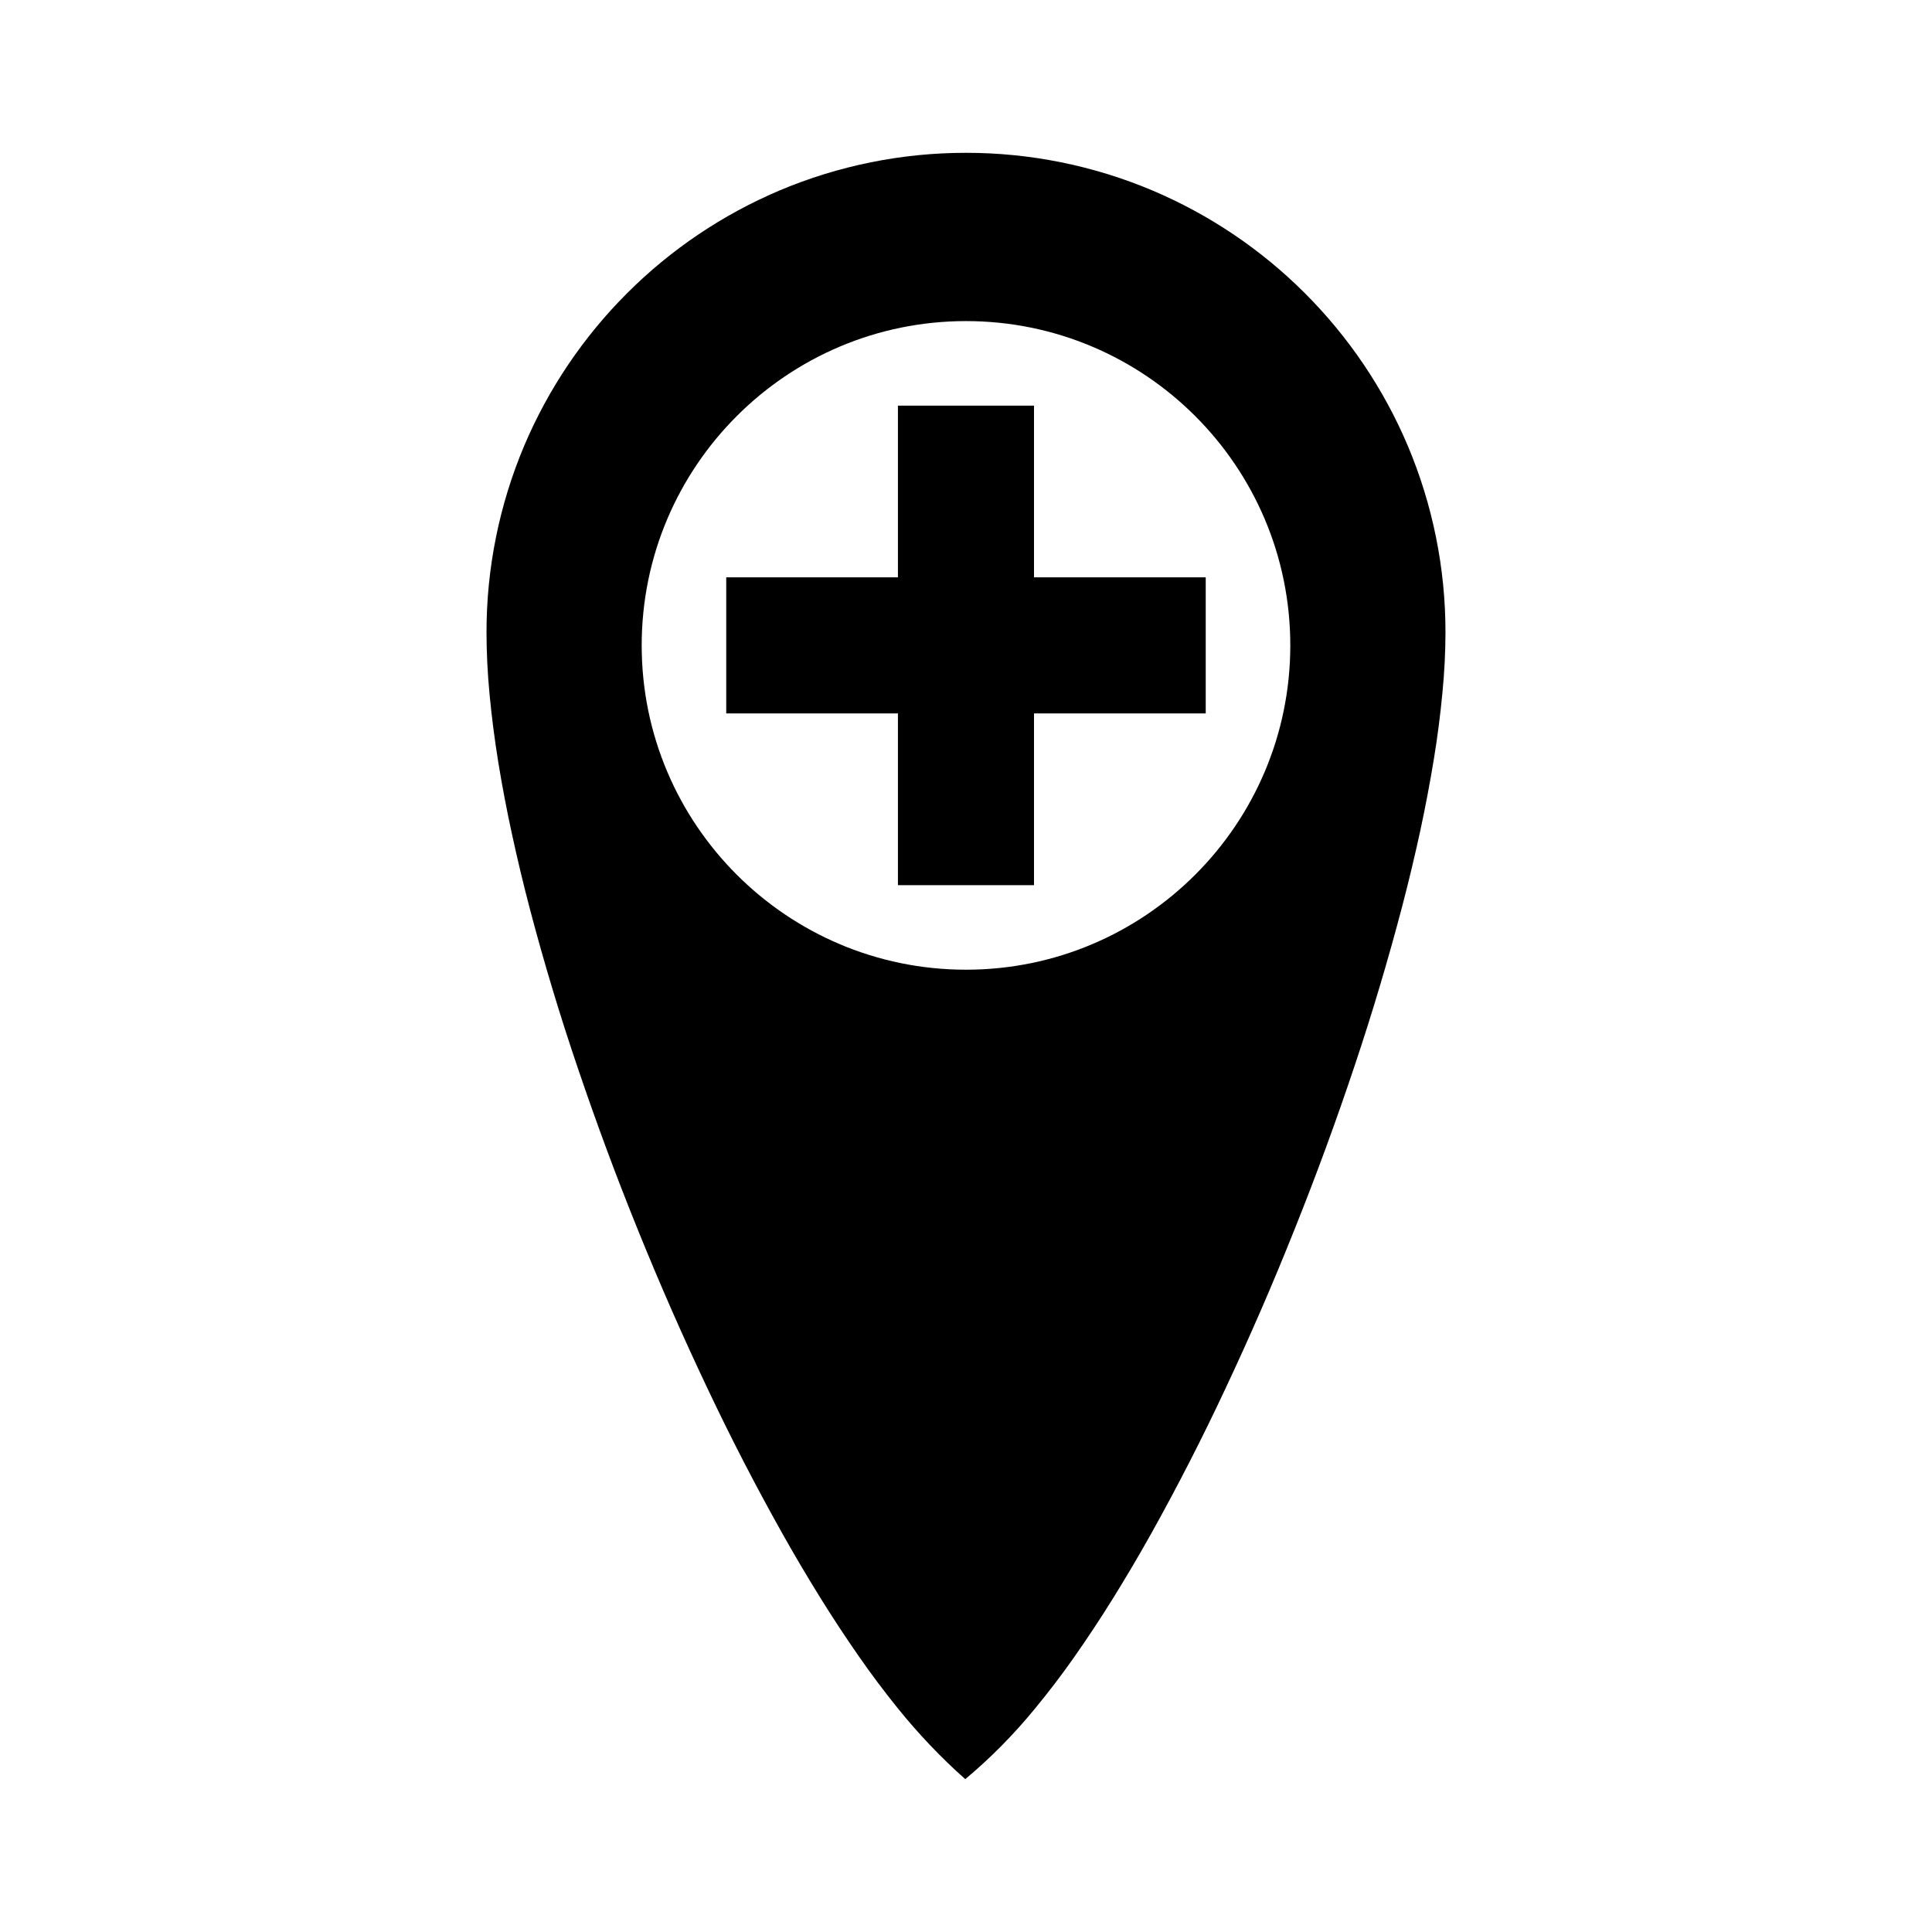
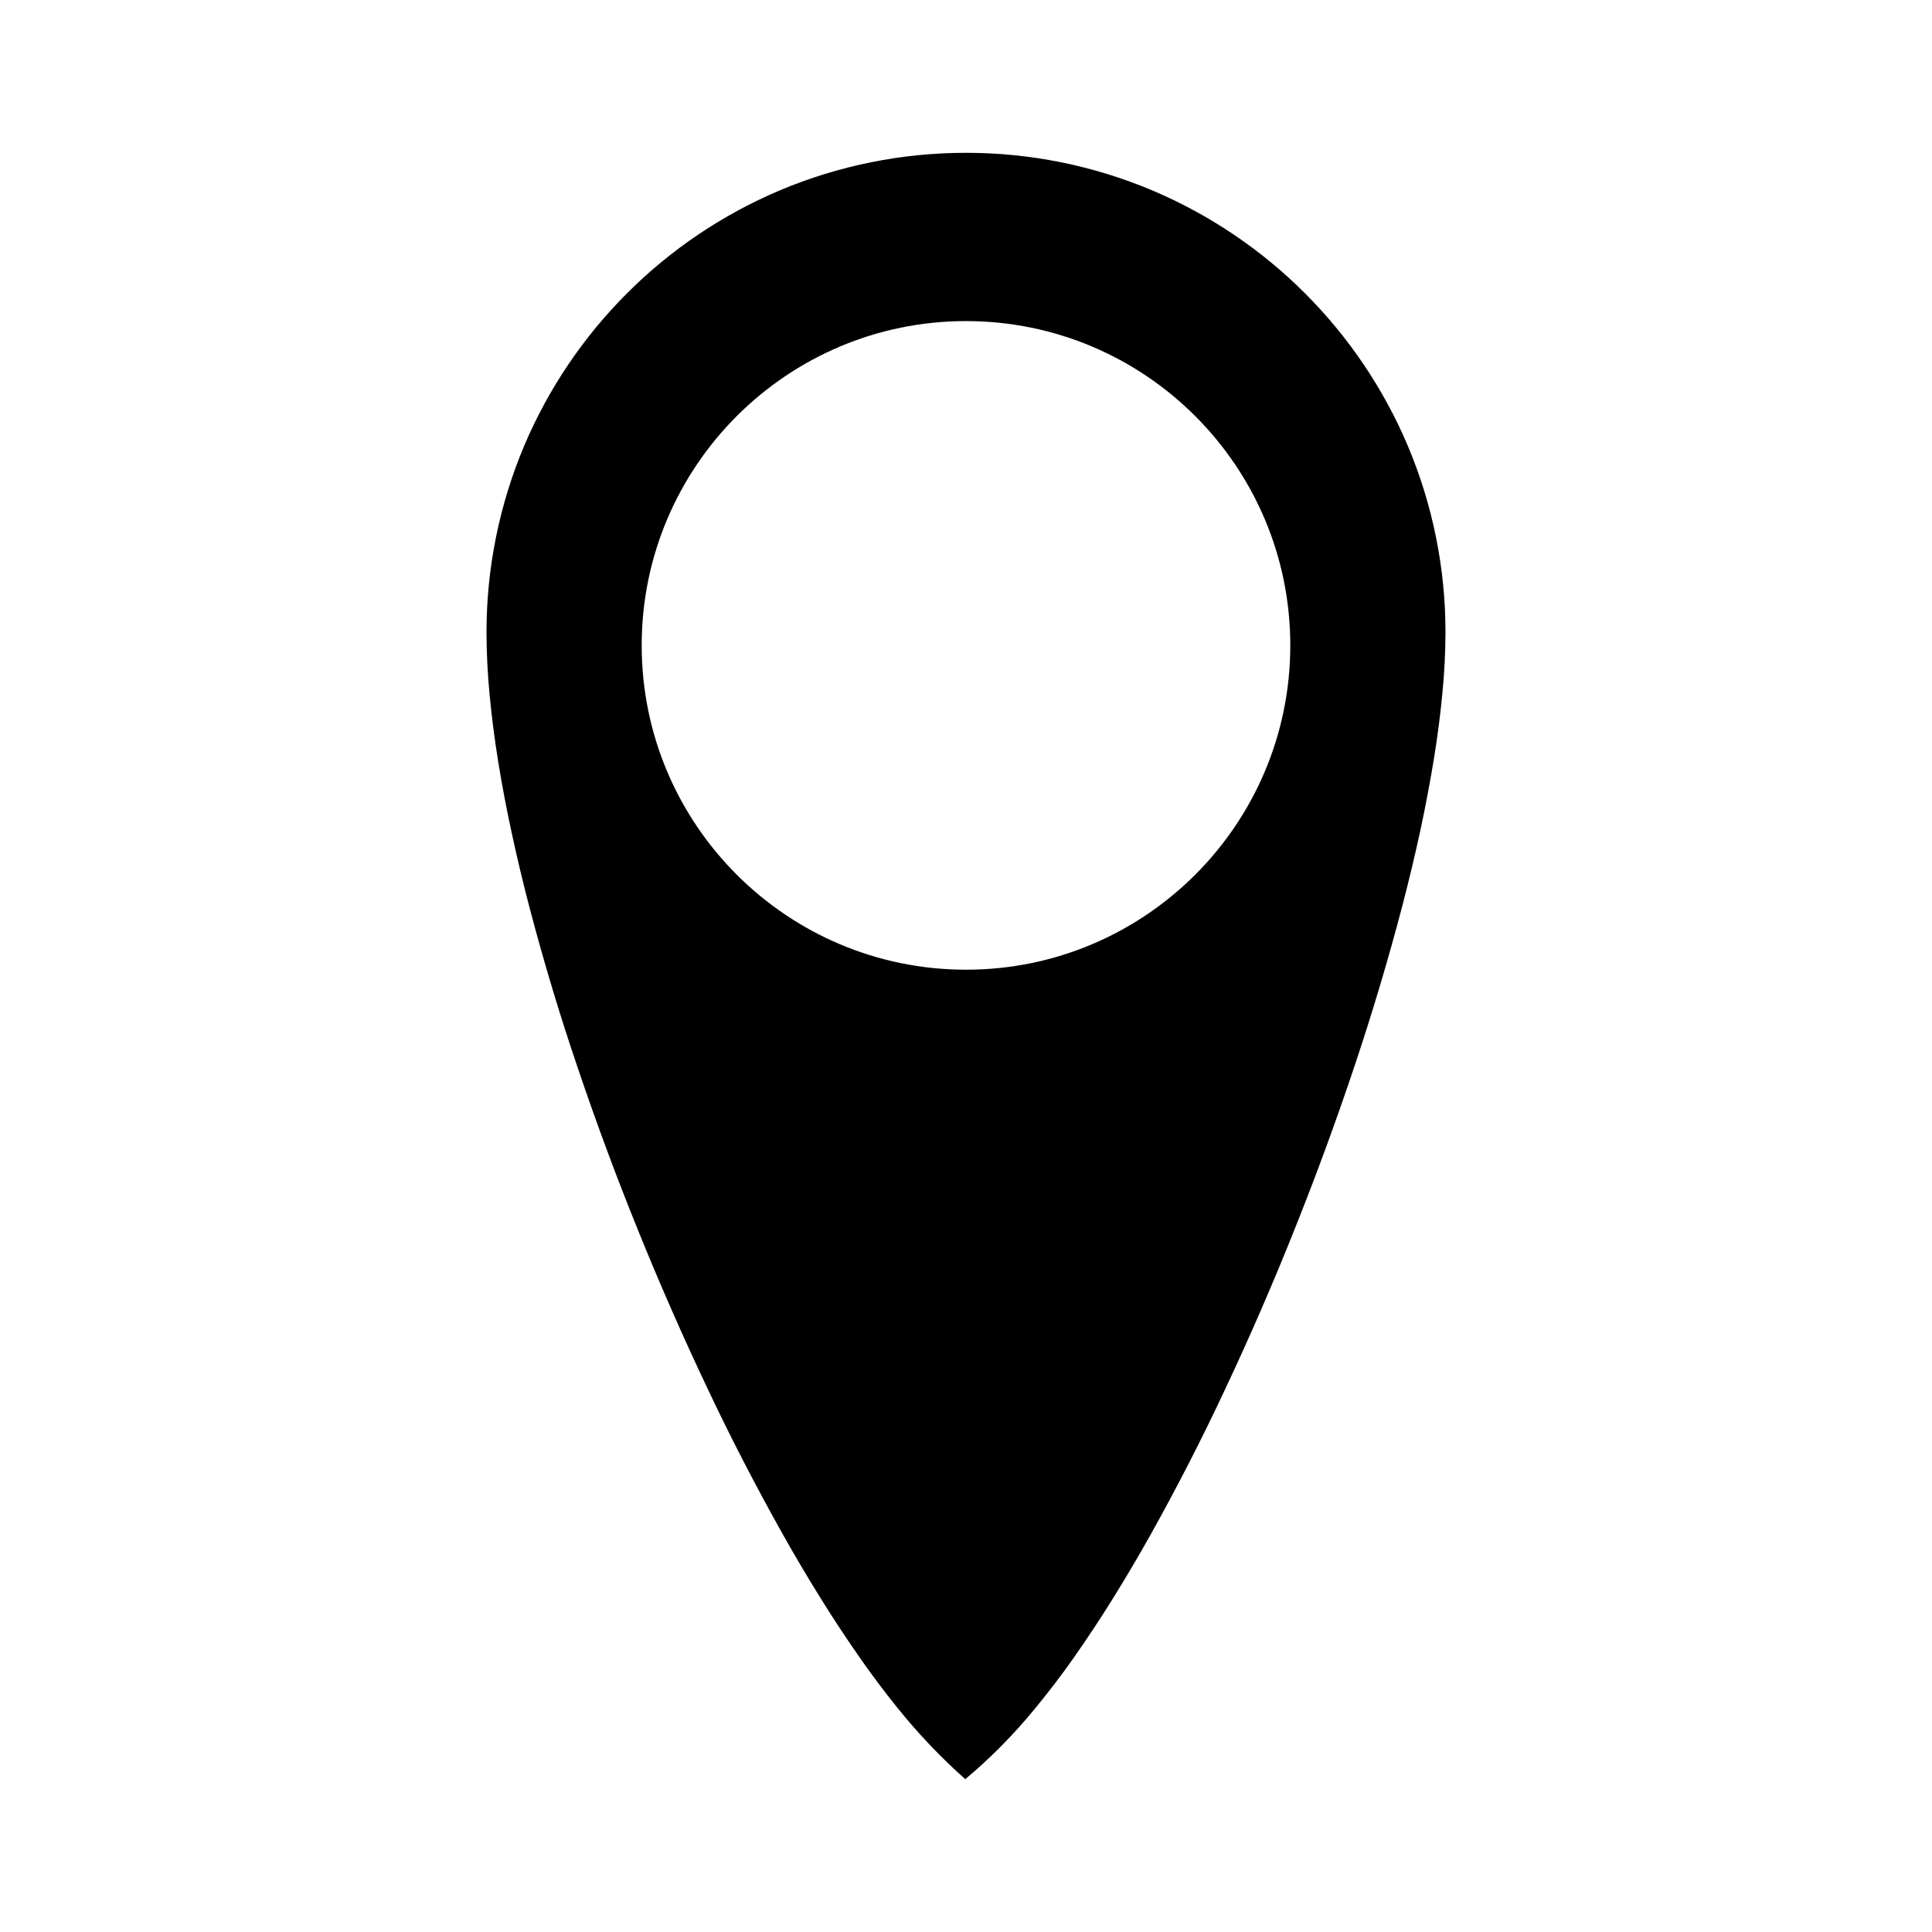
<svg xmlns="http://www.w3.org/2000/svg" fill="#000000" width="800px" height="800px" version="1.1" viewBox="144 144 512 512">
  <g fill-rule="evenodd">
    <path d="m272.93 311.58c-0.012-16.984 3.387-33.805 9.992-49.457 6.398-15.102 15.652-28.809 27.246-40.398 11.582-11.594 25.301-20.836 40.383-27.234 15.641-6.606 32.461-10.004 49.449-9.992 16.984-0.012 33.809 3.387 49.445 9.992 15.082 6.398 28.805 15.641 40.387 27.234 11.59 11.59 20.848 25.297 27.242 40.398 6.609 15.652 10.008 32.473 9.992 49.477-0.012 5.332-0.285 10.68-0.809 15.996-0.555 5.871-1.305 11.73-2.262 17.539-1.035 6.324-2.234 12.629-3.578 18.887-1.457 6.715-3.043 13.379-4.781 20.016-3.731 14.23-7.938 28.34-12.609 42.285-4.883 14.617-10.188 29.09-15.926 43.395-5.676 14.246-11.773 28.309-18.305 42.184-6.125 13.105-12.73 26.004-19.789 38.645-3.262 5.824-6.664 11.594-10.199 17.27-3.281 5.273-6.711 10.457-10.277 15.535-3.262 4.644-6.707 9.152-10.32 13.523-5.539 6.769-11.695 13.004-18.406 18.621-6.5-5.781-12.52-12.117-17.977-18.902-3.547-4.406-6.949-8.93-10.172-13.574-3.535-5.078-6.934-10.227-10.195-15.488-3.508-5.644-6.894-11.367-10.145-17.164-7.039-12.539-13.633-25.316-19.77-38.301-6.535-13.754-12.645-27.684-18.352-41.777-5.769-14.199-11.098-28.566-16.012-43.082-4.734-13.898-8.973-27.965-12.719-42.18-1.75-6.652-3.356-13.359-4.809-20.086-1.375-6.32-2.59-12.688-3.625-19.07-0.957-5.93-1.723-11.879-2.289-17.84-0.527-5.469-0.797-10.949-0.812-16.449zm127.07-82.488c47.43 0 85.941 38.512 85.941 85.945 0 47.434-38.512 85.945-85.941 85.945-47.434 0-85.945-38.512-85.945-85.945 0-47.434 38.512-85.945 85.945-85.945z" />
-     <path d="m381.96 251.5h36.062v127.08h-36.062z" />
-     <path d="m400 297v36.062h-63.539v-36.062z" />
-     <path d="m463.53 297v36.062h-63.539v-36.062z" />
+     <path d="m463.53 297v36.062v-36.062z" />
  </g>
</svg>